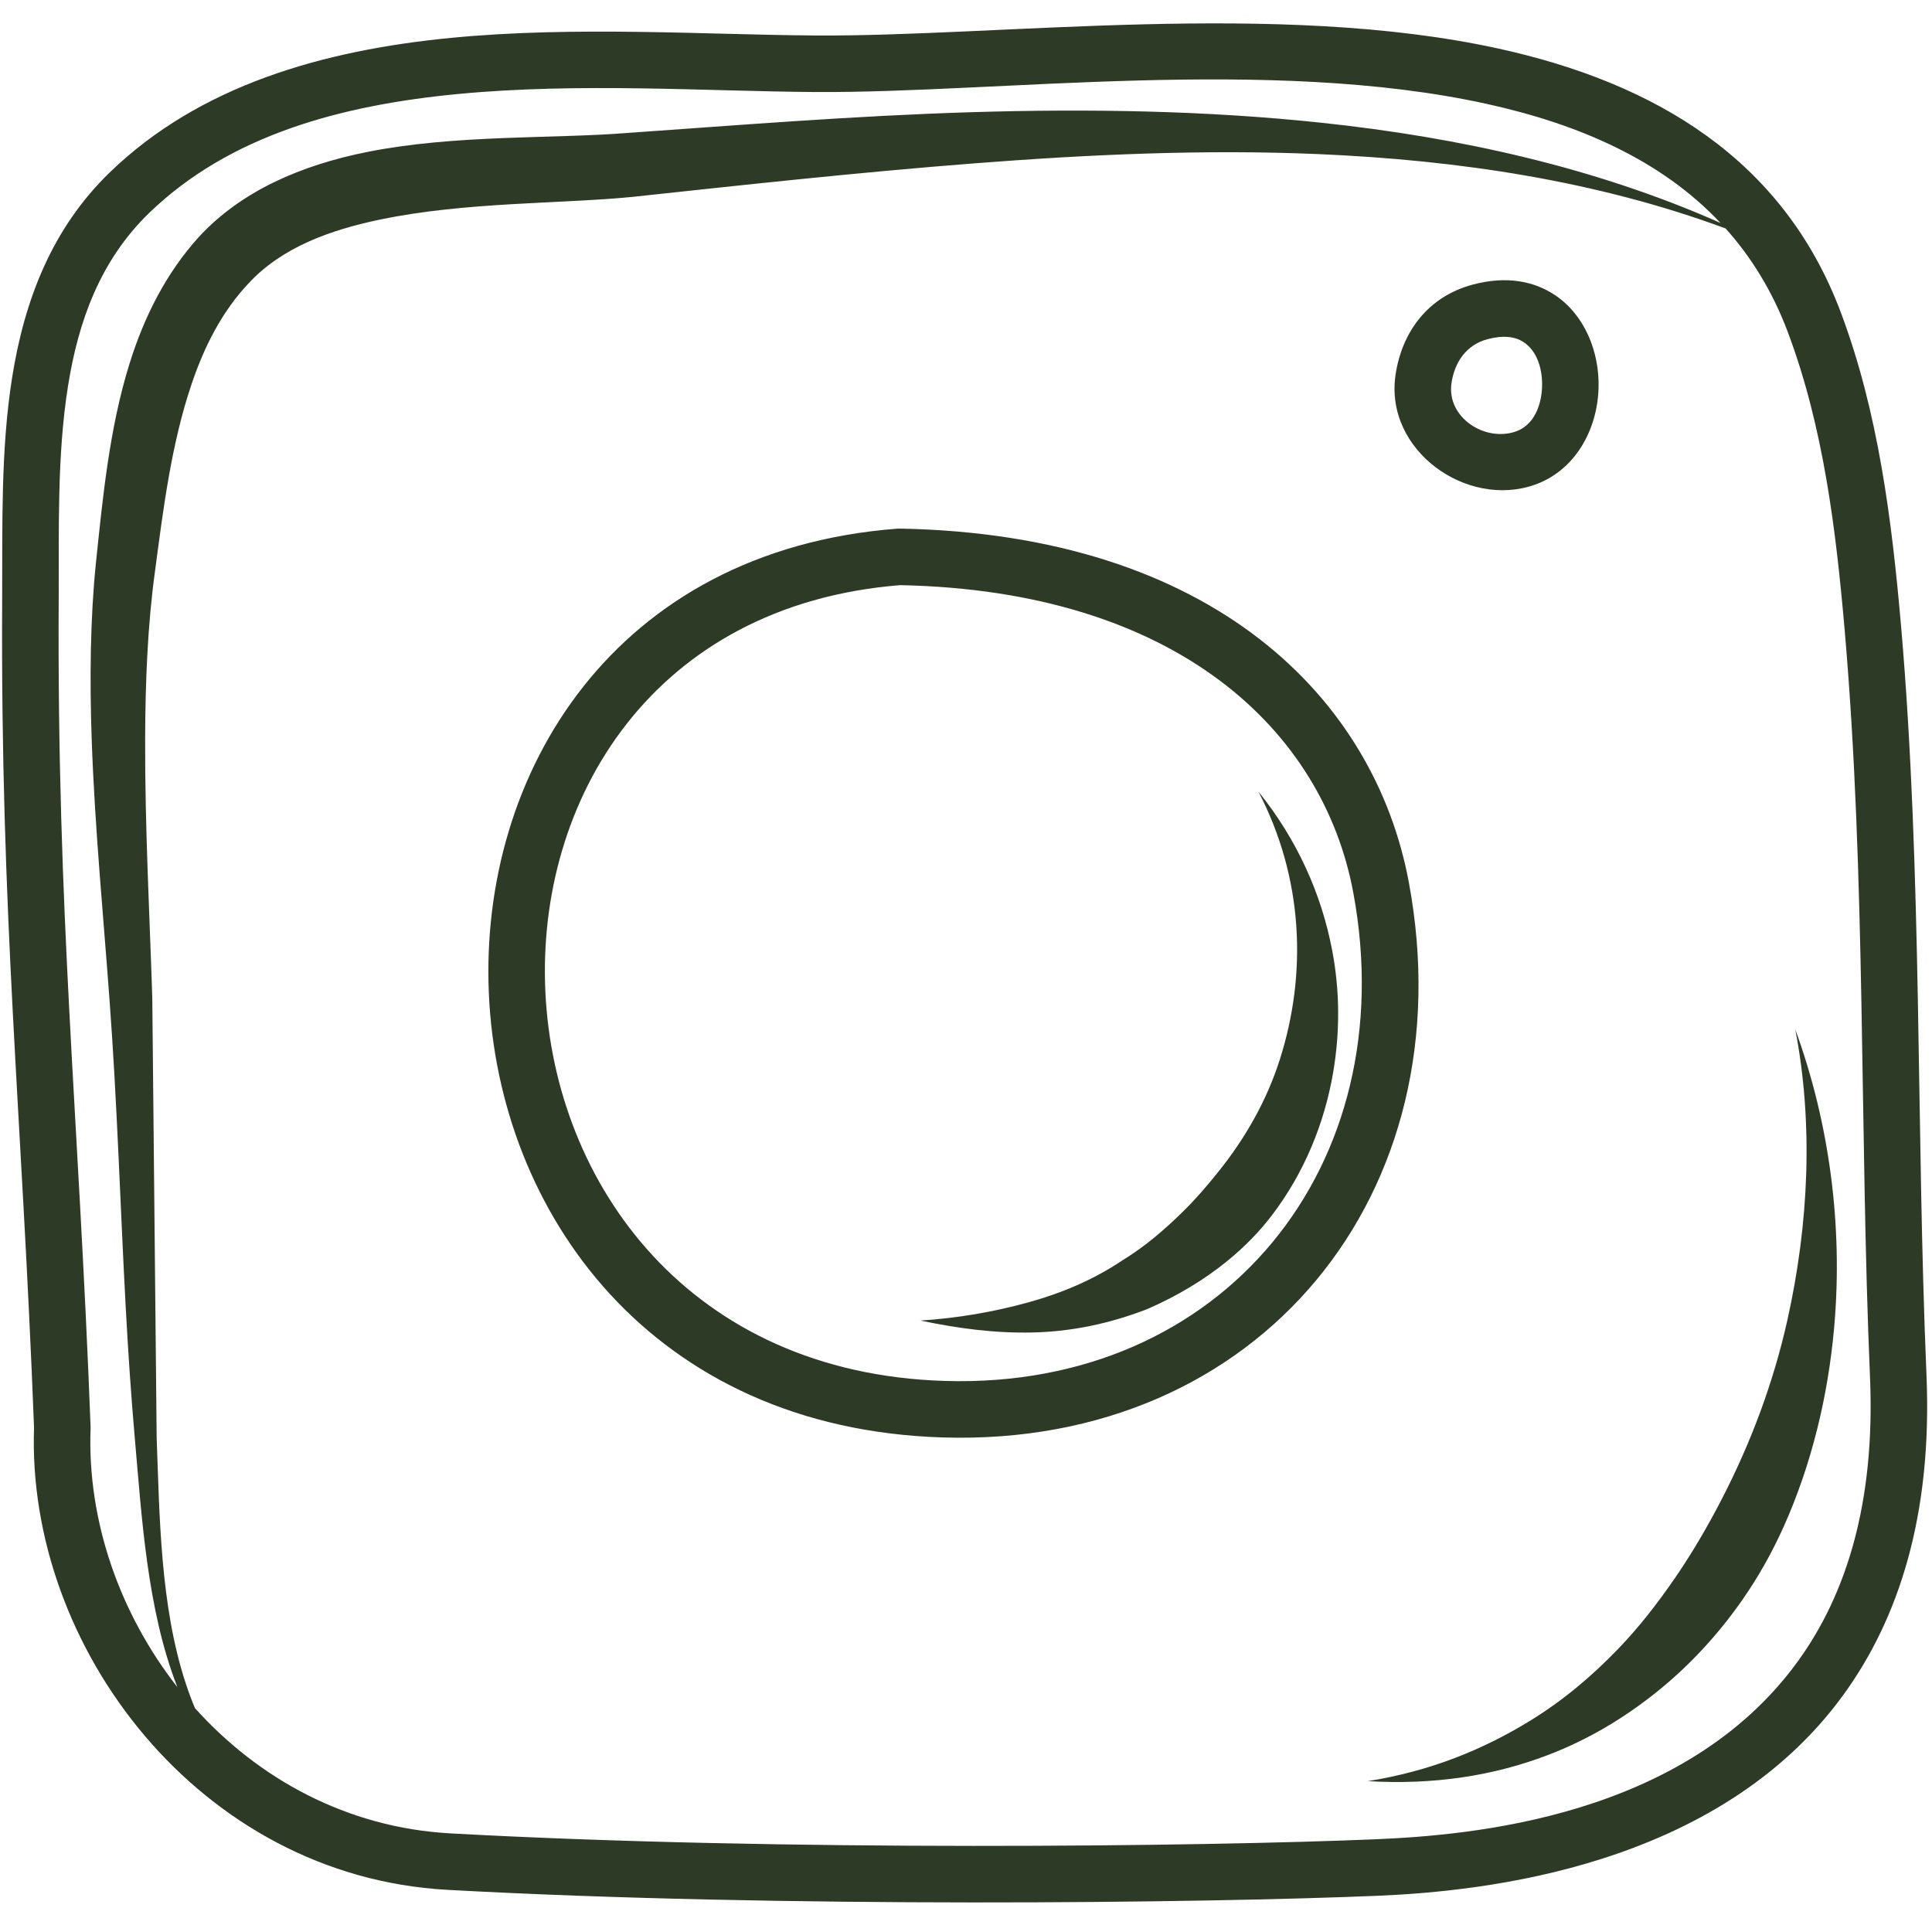
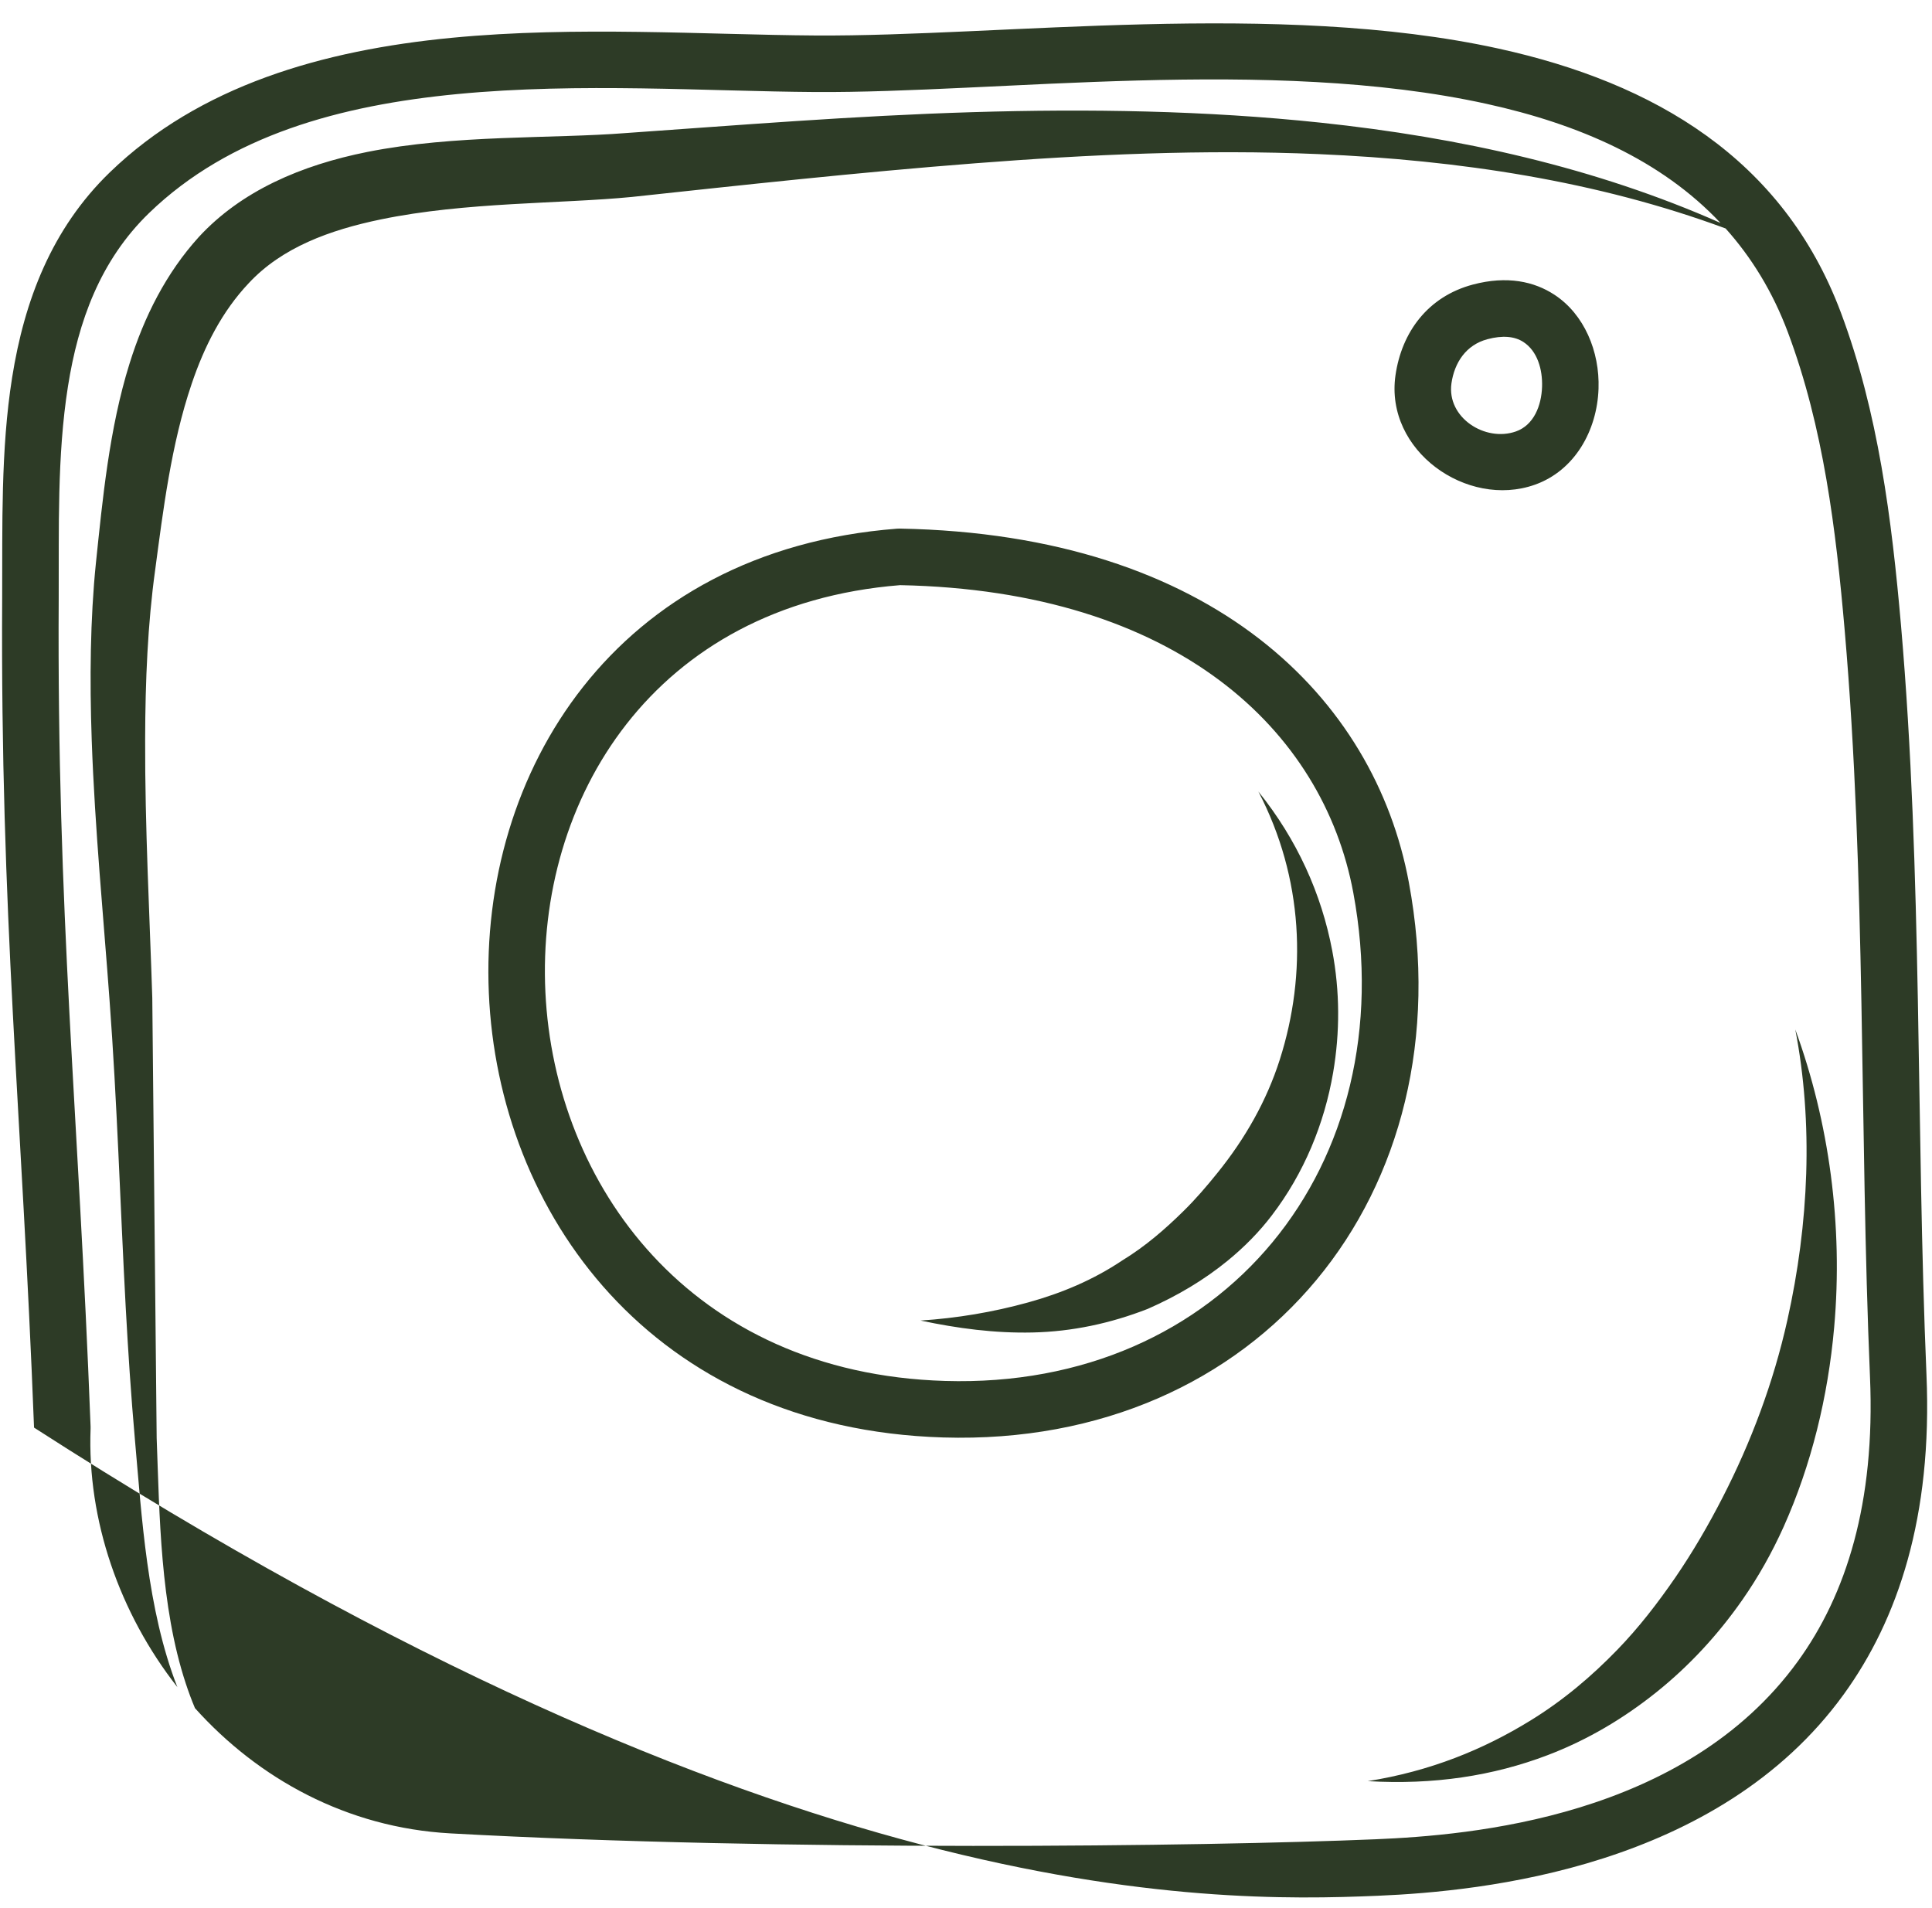
<svg xmlns="http://www.w3.org/2000/svg" clip-rule="evenodd" fill="#2d3b26" fill-rule="evenodd" height="415.5" preserveAspectRatio="xMidYMid meet" stroke-linejoin="round" stroke-miterlimit="2" version="1" viewBox="0.4 -4.8 420.7 415.5" width="420.7" zoomAndPan="magnify">
  <g>
    <g id="change1_1">
-       <path d="M1024.36,449.537C1023.26,480.632 1047.81,513.008 1082.82,514.94C1129.99,517.543 1190.16,516.812 1214.53,515.778C1229.31,515.151 1262.64,511.822 1280.41,487.288C1288.09,476.686 1292.98,462.131 1292.12,442.055C1290.63,406.869 1291.56,371.13 1288.52,336.054C1287.21,321.061 1285.3,305.862 1280,291.741C1271.83,269.992 1253.63,259.264 1231.6,254.422C1200.33,247.552 1161.21,252.736 1134.92,252.563C1119.43,252.461 1101.05,251.2 1083.51,252.886C1065.17,254.648 1047.77,259.654 1035.08,271.929C1026.85,279.897 1022.99,290.063 1021.26,300.951C1019.63,311.181 1019.9,322.05 1019.85,332.093C1019.59,377.195 1022.62,404.487 1024.36,449.537L1024.36,449.537ZM1263.7,279.868C1245.53,273.148 1226.01,270.2 1206.08,269.345C1189.97,268.653 1173.63,269.397 1157.52,270.646C1140.86,271.938 1124.46,273.742 1108.93,275.41C1098.85,276.394 1085.42,276.105 1073.45,278.582C1066.18,280.085 1059.43,282.558 1054.73,287.616C1050.95,291.618 1048.45,296.563 1046.66,301.859C1043.75,310.422 1042.61,319.874 1041.49,328.247C1040.45,335.746 1040.1,343.872 1040.08,352.13C1040.04,364.591 1040.73,377.335 1041.09,388.714L1041.71,451.009C1042.12,461.807 1042.19,474.731 1045.83,485.747C1046.22,486.934 1046.65,488.098 1047.13,489.234C1056.1,499.217 1068.62,506.144 1083.26,506.952C1130.15,509.539 1189.96,508.813 1214.19,507.785C1227.54,507.219 1257.88,504.756 1273.93,482.594C1280.75,473.184 1284.89,460.214 1284.13,442.394C1282.64,407.325 1283.58,371.704 1280.55,336.745C1279.31,322.474 1277.55,307.993 1272.51,294.552C1270.35,288.79 1267.35,283.944 1263.7,279.868ZM1213.07,499.56C1222.4,500.114 1230.84,498.812 1238.53,495.879C1244.17,493.729 1249.27,490.691 1253.89,486.992C1258.53,483.281 1262.61,478.867 1266.06,473.926C1268.31,470.707 1270.26,467.237 1271.9,463.597C1275.83,454.833 1278.19,445.181 1279.06,435.353C1280.34,420.944 1278.35,406.305 1273.56,393.205C1276.12,406.457 1275.49,420.661 1272.44,434.326C1270.47,443.16 1267.3,451.597 1263.27,459.436C1261.25,463.376 1259.04,467.163 1256.59,470.742C1254.09,474.373 1251.43,477.821 1248.4,480.951C1244.72,484.752 1240.71,488.142 1236.11,490.971C1229.41,495.1 1221.89,498.163 1213.07,499.56ZM1262.97,279.082C1254.6,270.185 1242.95,265.107 1229.88,262.235C1199.15,255.484 1160.7,260.733 1134.87,260.563C1119.63,260.462 1101.54,259.19 1084.27,260.849C1067.8,262.432 1052.05,266.648 1040.64,277.679C1033.71,284.392 1030.61,293.033 1029.16,302.207C1027.6,312.038 1027.9,322.486 1027.85,332.139C1027.59,377.155 1030.63,404.375 1032.36,449.379C1032.36,449.481 1032.36,449.583 1032.36,449.685C1031.87,462.6 1036.43,475.796 1044.65,486.271L1044.61,486.184C1040.34,475.219 1039.6,462.123 1038.63,451.203C1038.08,444.971 1037.67,438.741 1037.33,432.503C1036.55,418.007 1036.12,403.511 1035.04,389.027C1034.21,377.59 1032.96,364.795 1032.52,352.251C1032.22,343.622 1032.31,335.119 1033.11,327.245C1034.05,318.293 1034.99,308.191 1037.87,298.994C1039.94,292.336 1043.06,286.166 1047.67,281.079C1053.68,274.552 1062.16,270.91 1071.51,269.041C1083.86,266.571 1097.72,267.191 1108.13,266.365C1123.8,265.274 1140.33,263.919 1157.13,263.412C1173.52,262.917 1190.14,263.175 1206.41,264.898C1226.16,266.989 1245.35,271.274 1262.97,279.082ZM1146.85,322.334C1146.72,322.332 1146.6,322.335 1146.47,322.345C1066.34,328.542 1070.39,448.434 1153,450.933C1197.8,452.287 1227.06,416.327 1218.88,372.381C1214.05,346.406 1191.25,323.147 1146.85,322.334ZM1146.9,330.336C1186.08,331.117 1206.75,350.887 1211.02,373.845C1218.2,412.451 1192.6,444.126 1153.25,442.936C1080.95,440.75 1076.9,335.948 1146.89,330.337L1146.9,330.336ZM1149.79,434.39C1155.03,435.502 1160.29,436.2 1165.65,436.079C1171.25,435.953 1176.66,434.795 1181.93,432.744C1186.13,430.902 1189.93,428.636 1193.26,425.909C1195.6,423.992 1197.71,421.857 1199.49,419.516C1204.05,413.547 1206.93,406.546 1208.17,399.294C1209.14,393.61 1209.13,387.791 1208.04,382.046C1206.52,374.021 1203.07,366.335 1197.59,359.538C1203.98,371.8 1204.5,385.324 1200.62,397.474C1198.76,403.296 1195.73,408.631 1191.81,413.486C1190.31,415.352 1188.74,417.191 1186.98,418.916C1184.41,421.445 1181.63,423.871 1178.35,425.876C1174.22,428.643 1169.76,430.513 1165.03,431.822C1160.02,433.207 1154.97,434.051 1149.79,434.39ZM1227.94,287.805C1221.57,289.499 1217.87,294.539 1216.99,300.643C1215.46,311.322 1227.11,319.513 1236.69,316.133C1242.35,314.136 1245.52,308.468 1245.72,302.537C1245.9,297.267 1243.69,292.002 1239.48,289.245C1236.63,287.373 1232.79,286.516 1227.94,287.805L1227.94,287.805ZM1230,295.537C1232.13,294.969 1233.84,295.114 1235.1,295.938C1237.07,297.225 1237.81,299.809 1237.73,302.27C1237.64,304.93 1236.57,307.693 1234.03,308.588C1229.68,310.124 1224.22,306.627 1224.91,301.778C1225.33,298.865 1226.96,296.345 1230,295.537L1230,295.537Z" fill="inherit" transform="translate(-1568.677 -385.766) scale(1.539)" />
+       <path d="M1024.36,449.537C1129.99,517.543 1190.16,516.812 1214.53,515.778C1229.31,515.151 1262.64,511.822 1280.41,487.288C1288.09,476.686 1292.98,462.131 1292.12,442.055C1290.63,406.869 1291.56,371.13 1288.52,336.054C1287.21,321.061 1285.3,305.862 1280,291.741C1271.83,269.992 1253.63,259.264 1231.6,254.422C1200.33,247.552 1161.21,252.736 1134.92,252.563C1119.43,252.461 1101.05,251.2 1083.51,252.886C1065.17,254.648 1047.77,259.654 1035.08,271.929C1026.85,279.897 1022.99,290.063 1021.26,300.951C1019.63,311.181 1019.9,322.05 1019.85,332.093C1019.59,377.195 1022.62,404.487 1024.36,449.537L1024.36,449.537ZM1263.7,279.868C1245.53,273.148 1226.01,270.2 1206.08,269.345C1189.97,268.653 1173.63,269.397 1157.52,270.646C1140.86,271.938 1124.46,273.742 1108.93,275.41C1098.85,276.394 1085.42,276.105 1073.45,278.582C1066.18,280.085 1059.43,282.558 1054.73,287.616C1050.95,291.618 1048.45,296.563 1046.66,301.859C1043.75,310.422 1042.61,319.874 1041.49,328.247C1040.45,335.746 1040.1,343.872 1040.08,352.13C1040.04,364.591 1040.73,377.335 1041.09,388.714L1041.71,451.009C1042.12,461.807 1042.19,474.731 1045.83,485.747C1046.22,486.934 1046.65,488.098 1047.13,489.234C1056.1,499.217 1068.62,506.144 1083.26,506.952C1130.15,509.539 1189.96,508.813 1214.19,507.785C1227.54,507.219 1257.88,504.756 1273.93,482.594C1280.75,473.184 1284.89,460.214 1284.13,442.394C1282.64,407.325 1283.58,371.704 1280.55,336.745C1279.31,322.474 1277.55,307.993 1272.51,294.552C1270.35,288.79 1267.35,283.944 1263.7,279.868ZM1213.07,499.56C1222.4,500.114 1230.84,498.812 1238.53,495.879C1244.17,493.729 1249.27,490.691 1253.89,486.992C1258.53,483.281 1262.61,478.867 1266.06,473.926C1268.31,470.707 1270.26,467.237 1271.9,463.597C1275.83,454.833 1278.19,445.181 1279.06,435.353C1280.34,420.944 1278.35,406.305 1273.56,393.205C1276.12,406.457 1275.49,420.661 1272.44,434.326C1270.47,443.16 1267.3,451.597 1263.27,459.436C1261.25,463.376 1259.04,467.163 1256.59,470.742C1254.09,474.373 1251.43,477.821 1248.4,480.951C1244.72,484.752 1240.71,488.142 1236.11,490.971C1229.41,495.1 1221.89,498.163 1213.07,499.56ZM1262.97,279.082C1254.6,270.185 1242.95,265.107 1229.88,262.235C1199.15,255.484 1160.7,260.733 1134.87,260.563C1119.63,260.462 1101.54,259.19 1084.27,260.849C1067.8,262.432 1052.05,266.648 1040.64,277.679C1033.71,284.392 1030.61,293.033 1029.16,302.207C1027.6,312.038 1027.9,322.486 1027.85,332.139C1027.59,377.155 1030.63,404.375 1032.36,449.379C1032.36,449.481 1032.36,449.583 1032.36,449.685C1031.87,462.6 1036.43,475.796 1044.65,486.271L1044.61,486.184C1040.34,475.219 1039.6,462.123 1038.63,451.203C1038.08,444.971 1037.67,438.741 1037.33,432.503C1036.55,418.007 1036.12,403.511 1035.04,389.027C1034.21,377.59 1032.96,364.795 1032.52,352.251C1032.22,343.622 1032.31,335.119 1033.11,327.245C1034.05,318.293 1034.99,308.191 1037.87,298.994C1039.94,292.336 1043.06,286.166 1047.67,281.079C1053.68,274.552 1062.16,270.91 1071.51,269.041C1083.86,266.571 1097.72,267.191 1108.13,266.365C1123.8,265.274 1140.33,263.919 1157.13,263.412C1173.52,262.917 1190.14,263.175 1206.41,264.898C1226.16,266.989 1245.35,271.274 1262.97,279.082ZM1146.85,322.334C1146.72,322.332 1146.6,322.335 1146.47,322.345C1066.34,328.542 1070.39,448.434 1153,450.933C1197.8,452.287 1227.06,416.327 1218.88,372.381C1214.05,346.406 1191.25,323.147 1146.85,322.334ZM1146.9,330.336C1186.08,331.117 1206.75,350.887 1211.02,373.845C1218.2,412.451 1192.6,444.126 1153.25,442.936C1080.95,440.75 1076.9,335.948 1146.89,330.337L1146.9,330.336ZM1149.79,434.39C1155.03,435.502 1160.29,436.2 1165.65,436.079C1171.25,435.953 1176.66,434.795 1181.93,432.744C1186.13,430.902 1189.93,428.636 1193.26,425.909C1195.6,423.992 1197.71,421.857 1199.49,419.516C1204.05,413.547 1206.93,406.546 1208.17,399.294C1209.14,393.61 1209.13,387.791 1208.04,382.046C1206.52,374.021 1203.07,366.335 1197.59,359.538C1203.98,371.8 1204.5,385.324 1200.62,397.474C1198.76,403.296 1195.73,408.631 1191.81,413.486C1190.31,415.352 1188.74,417.191 1186.98,418.916C1184.41,421.445 1181.63,423.871 1178.35,425.876C1174.22,428.643 1169.76,430.513 1165.03,431.822C1160.02,433.207 1154.97,434.051 1149.79,434.39ZM1227.94,287.805C1221.57,289.499 1217.87,294.539 1216.99,300.643C1215.46,311.322 1227.11,319.513 1236.69,316.133C1242.35,314.136 1245.52,308.468 1245.72,302.537C1245.9,297.267 1243.69,292.002 1239.48,289.245C1236.63,287.373 1232.79,286.516 1227.94,287.805L1227.94,287.805ZM1230,295.537C1232.13,294.969 1233.84,295.114 1235.1,295.938C1237.07,297.225 1237.81,299.809 1237.73,302.27C1237.64,304.93 1236.57,307.693 1234.03,308.588C1229.68,310.124 1224.22,306.627 1224.91,301.778C1225.33,298.865 1226.96,296.345 1230,295.537L1230,295.537Z" fill="inherit" transform="translate(-1568.677 -385.766) scale(1.539)" />
    </g>
  </g>
</svg>